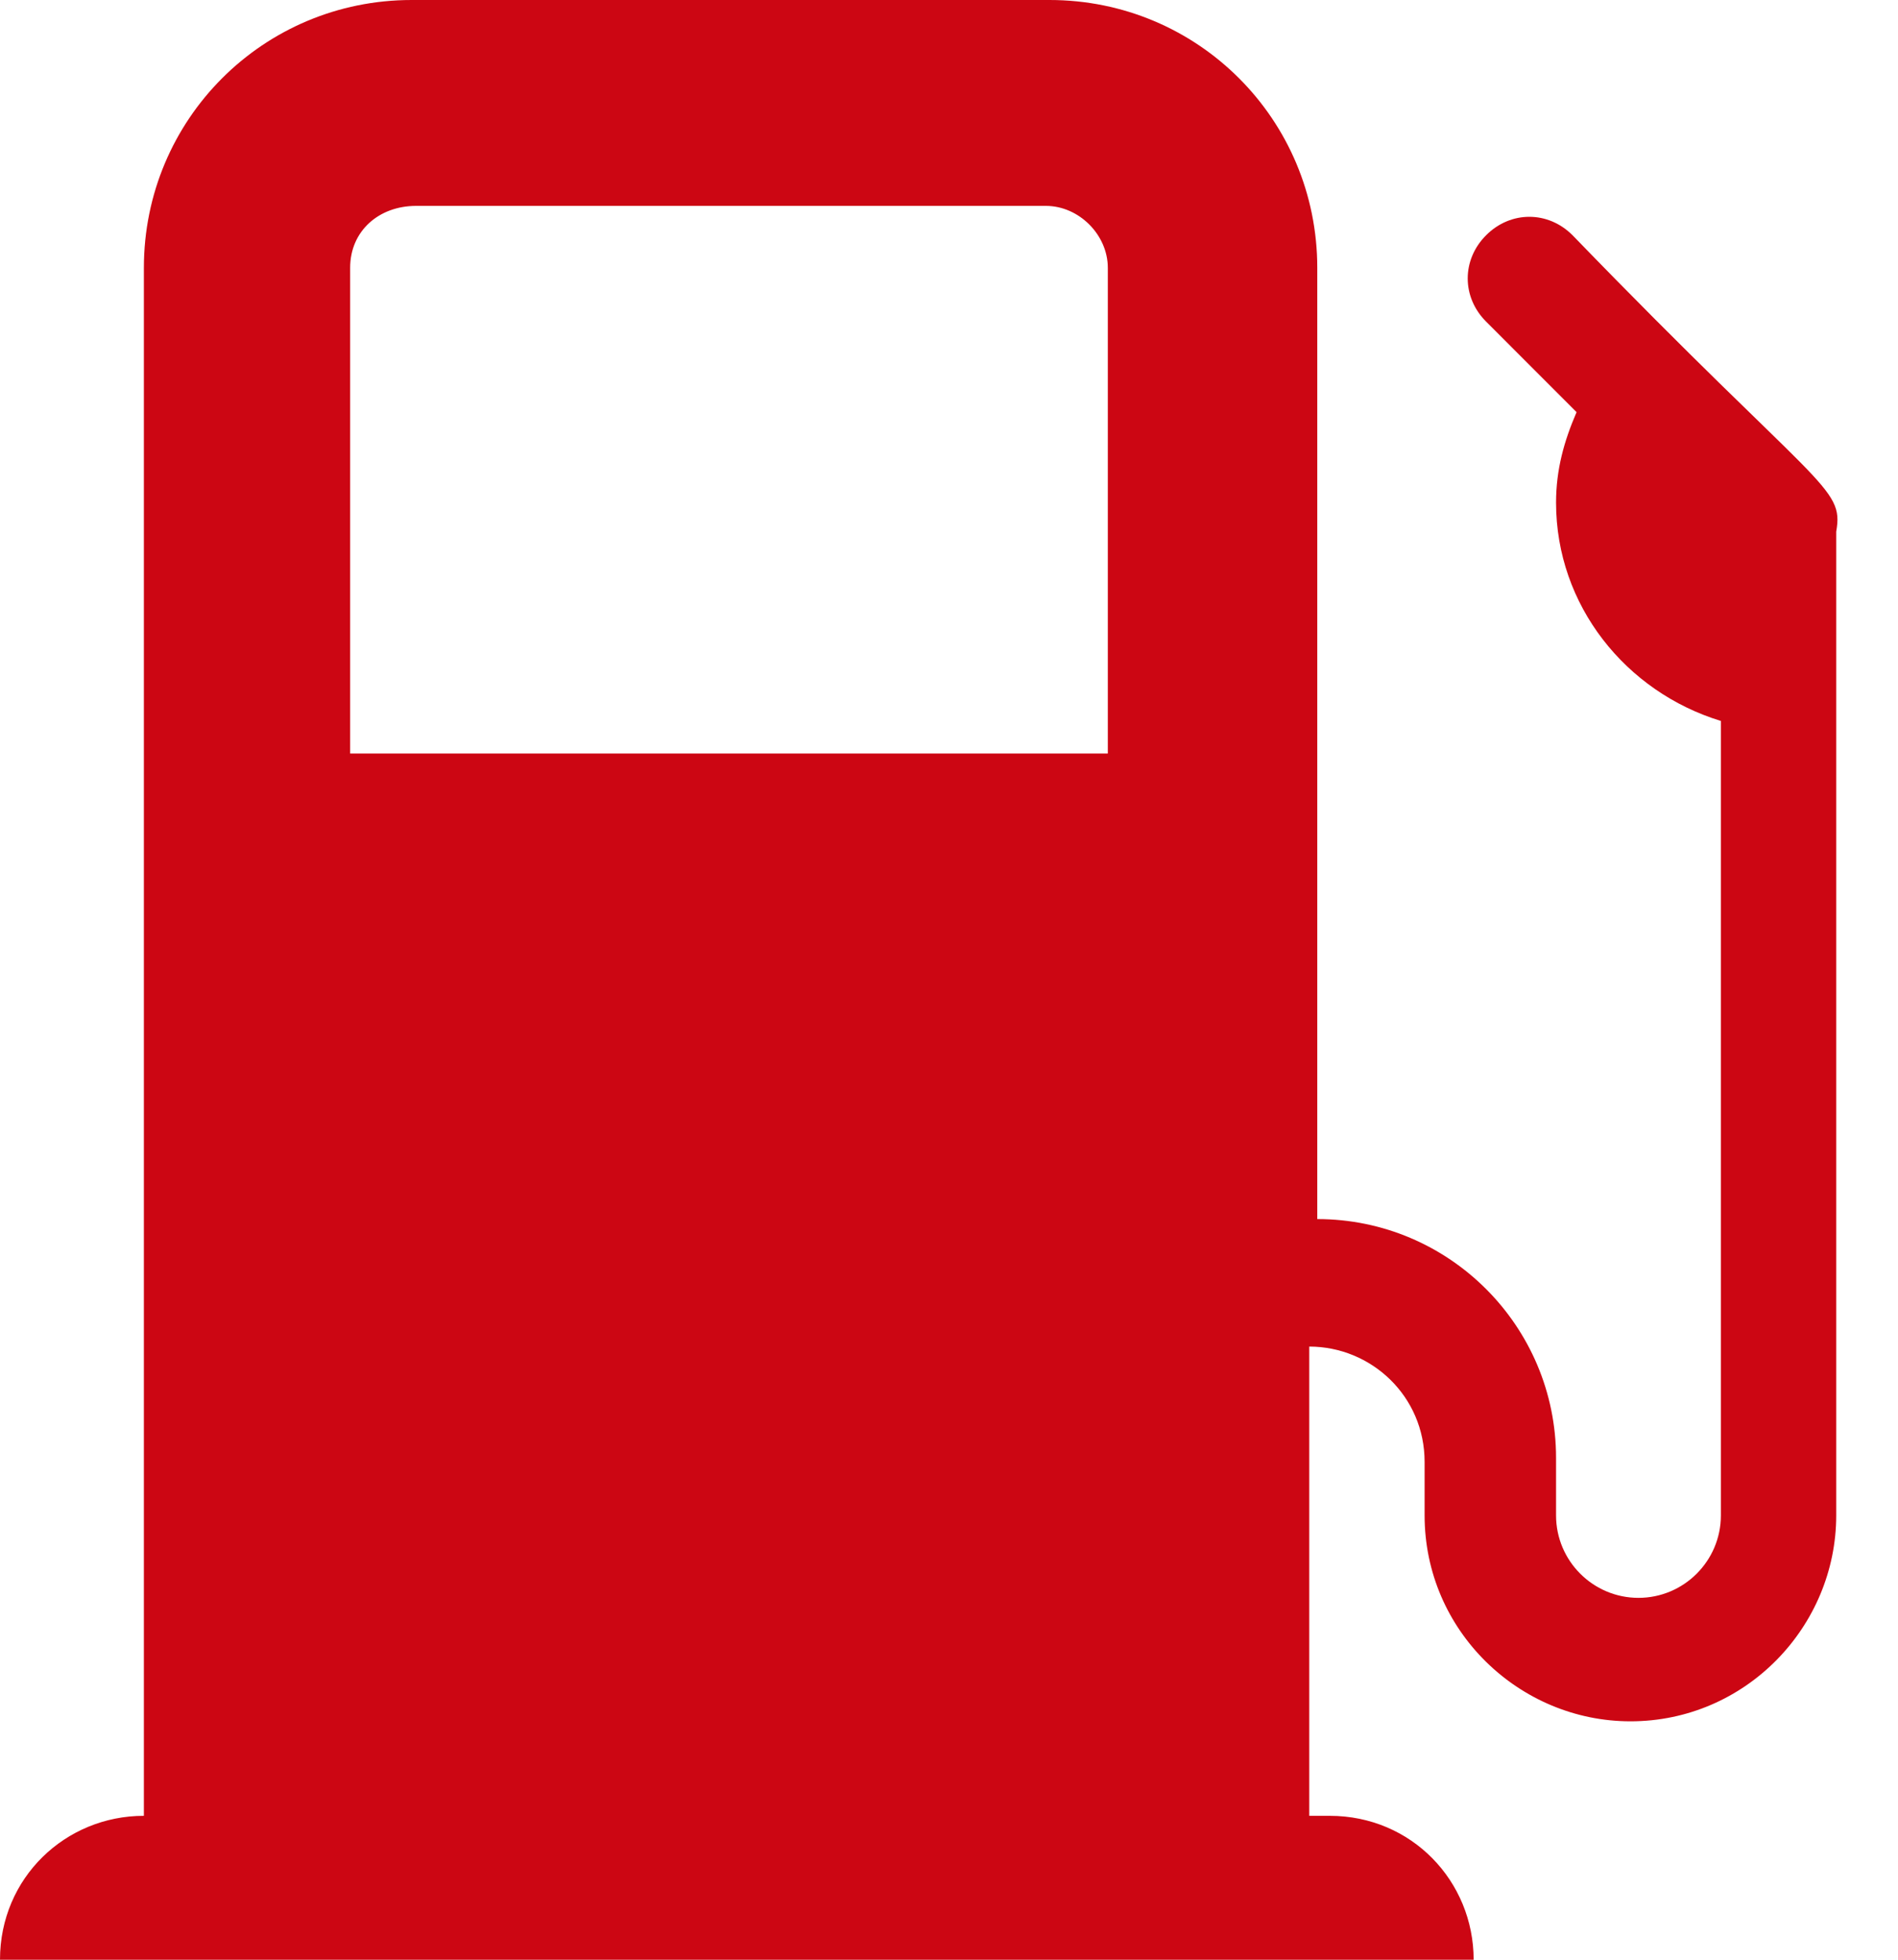
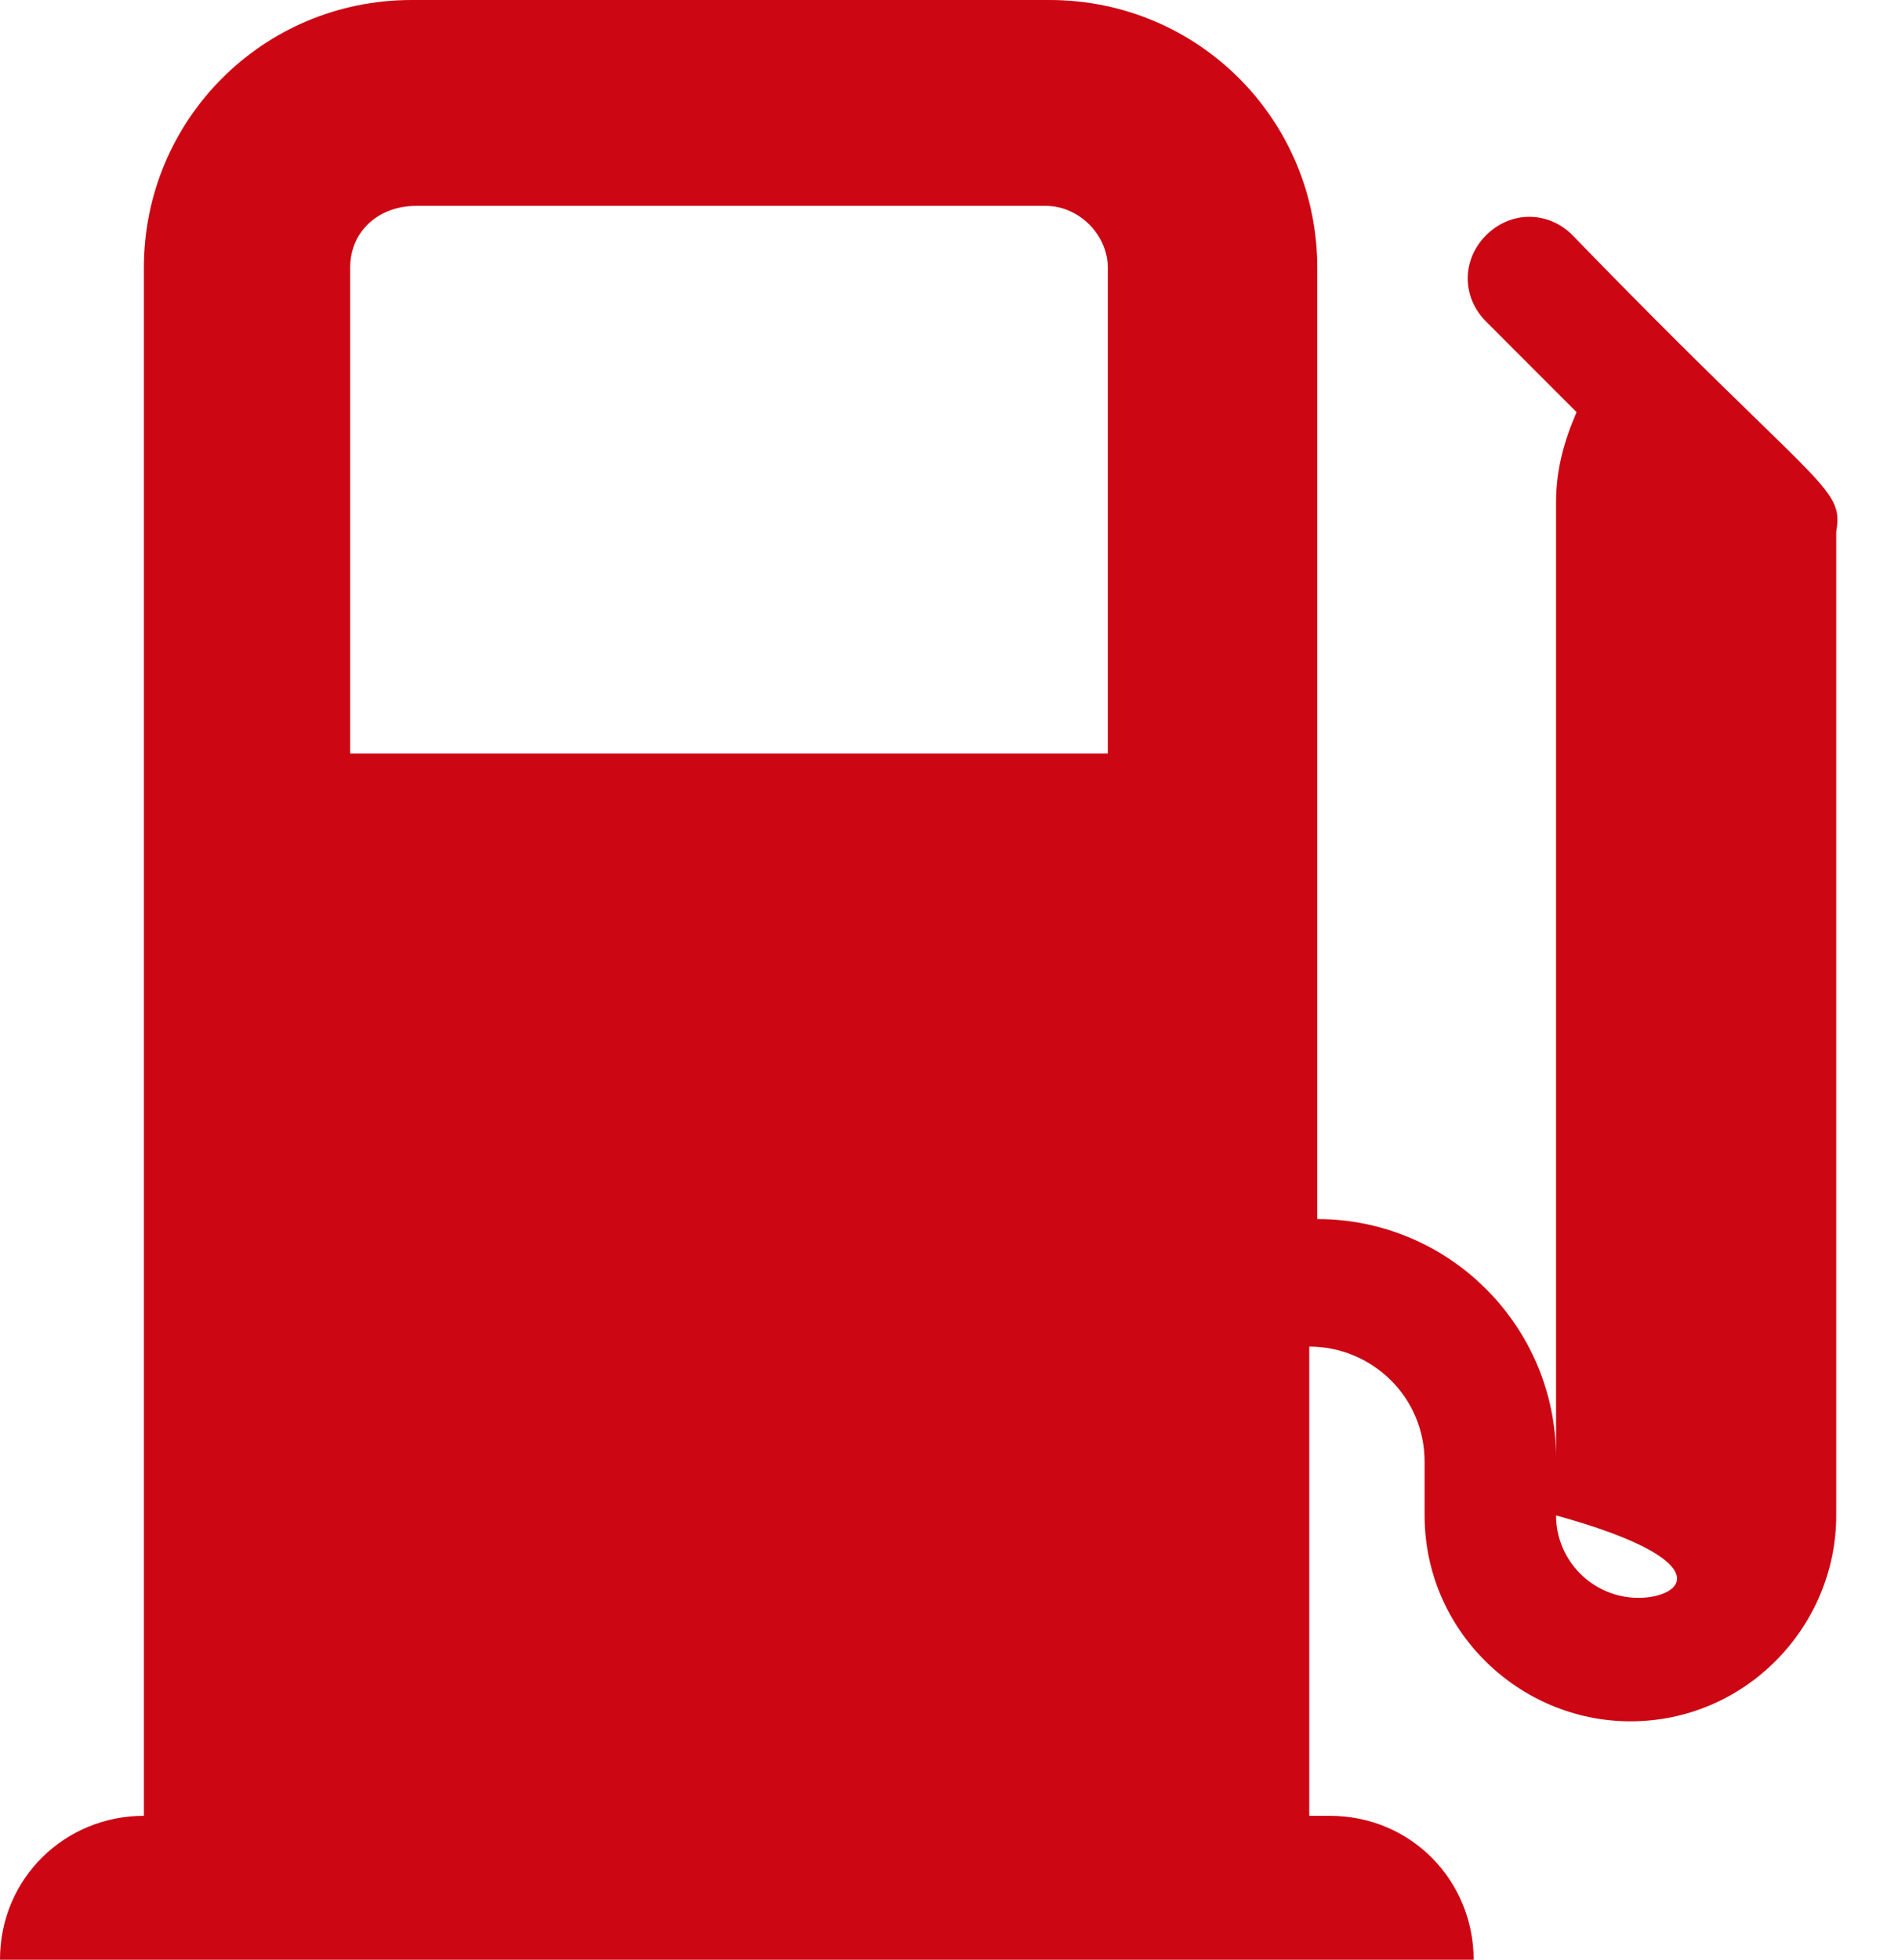
<svg xmlns="http://www.w3.org/2000/svg" width="31" height="32" viewBox="0 0 31 32" fill="none">
-   <path d="M5.719 4.373C5.719 3.769 6.191 3.362 6.795 3.362H17.083C17.622 3.362 18.094 3.834 18.094 4.373V12.304H5.719V4.373ZM25.684 3.841C25.284 3.44 24.673 3.44 24.273 3.841C23.872 4.241 23.872 4.852 24.273 5.252L25.75 6.73C25.546 7.202 25.415 7.668 25.415 8.207C25.415 9.888 26.557 11.299 28.107 11.772V24.745C28.107 25.487 27.503 26.091 26.761 26.091C26.019 26.091 25.415 25.487 25.415 24.745V23.806C25.415 21.653 23.668 19.906 21.515 19.906V4.373C21.515 1.95 19.565 0 17.142 0H6.723C4.3 0 2.35 1.95 2.35 4.373V29.65C1.07 29.65 0 30.661 0 32H24.069C24.069 30.72 23.058 29.65 21.718 29.65H21.384V21.988C22.395 21.988 23.268 22.795 23.268 23.872V24.745C23.268 26.63 24.817 28.107 26.63 28.107C28.514 28.107 29.991 26.557 29.991 24.745V8.68C30.122 7.938 29.715 8.003 25.684 3.841Z" fill="#CC0613" />
+   <path d="M5.719 4.373C5.719 3.769 6.191 3.362 6.795 3.362H17.083C17.622 3.362 18.094 3.834 18.094 4.373V12.304H5.719V4.373ZM25.684 3.841C25.284 3.44 24.673 3.44 24.273 3.841C23.872 4.241 23.872 4.852 24.273 5.252L25.75 6.73C25.546 7.202 25.415 7.668 25.415 8.207V24.745C28.107 25.487 27.503 26.091 26.761 26.091C26.019 26.091 25.415 25.487 25.415 24.745V23.806C25.415 21.653 23.668 19.906 21.515 19.906V4.373C21.515 1.95 19.565 0 17.142 0H6.723C4.3 0 2.35 1.95 2.35 4.373V29.65C1.07 29.65 0 30.661 0 32H24.069C24.069 30.72 23.058 29.65 21.718 29.65H21.384V21.988C22.395 21.988 23.268 22.795 23.268 23.872V24.745C23.268 26.63 24.817 28.107 26.63 28.107C28.514 28.107 29.991 26.557 29.991 24.745V8.68C30.122 7.938 29.715 8.003 25.684 3.841Z" fill="#CC0613" />
</svg>